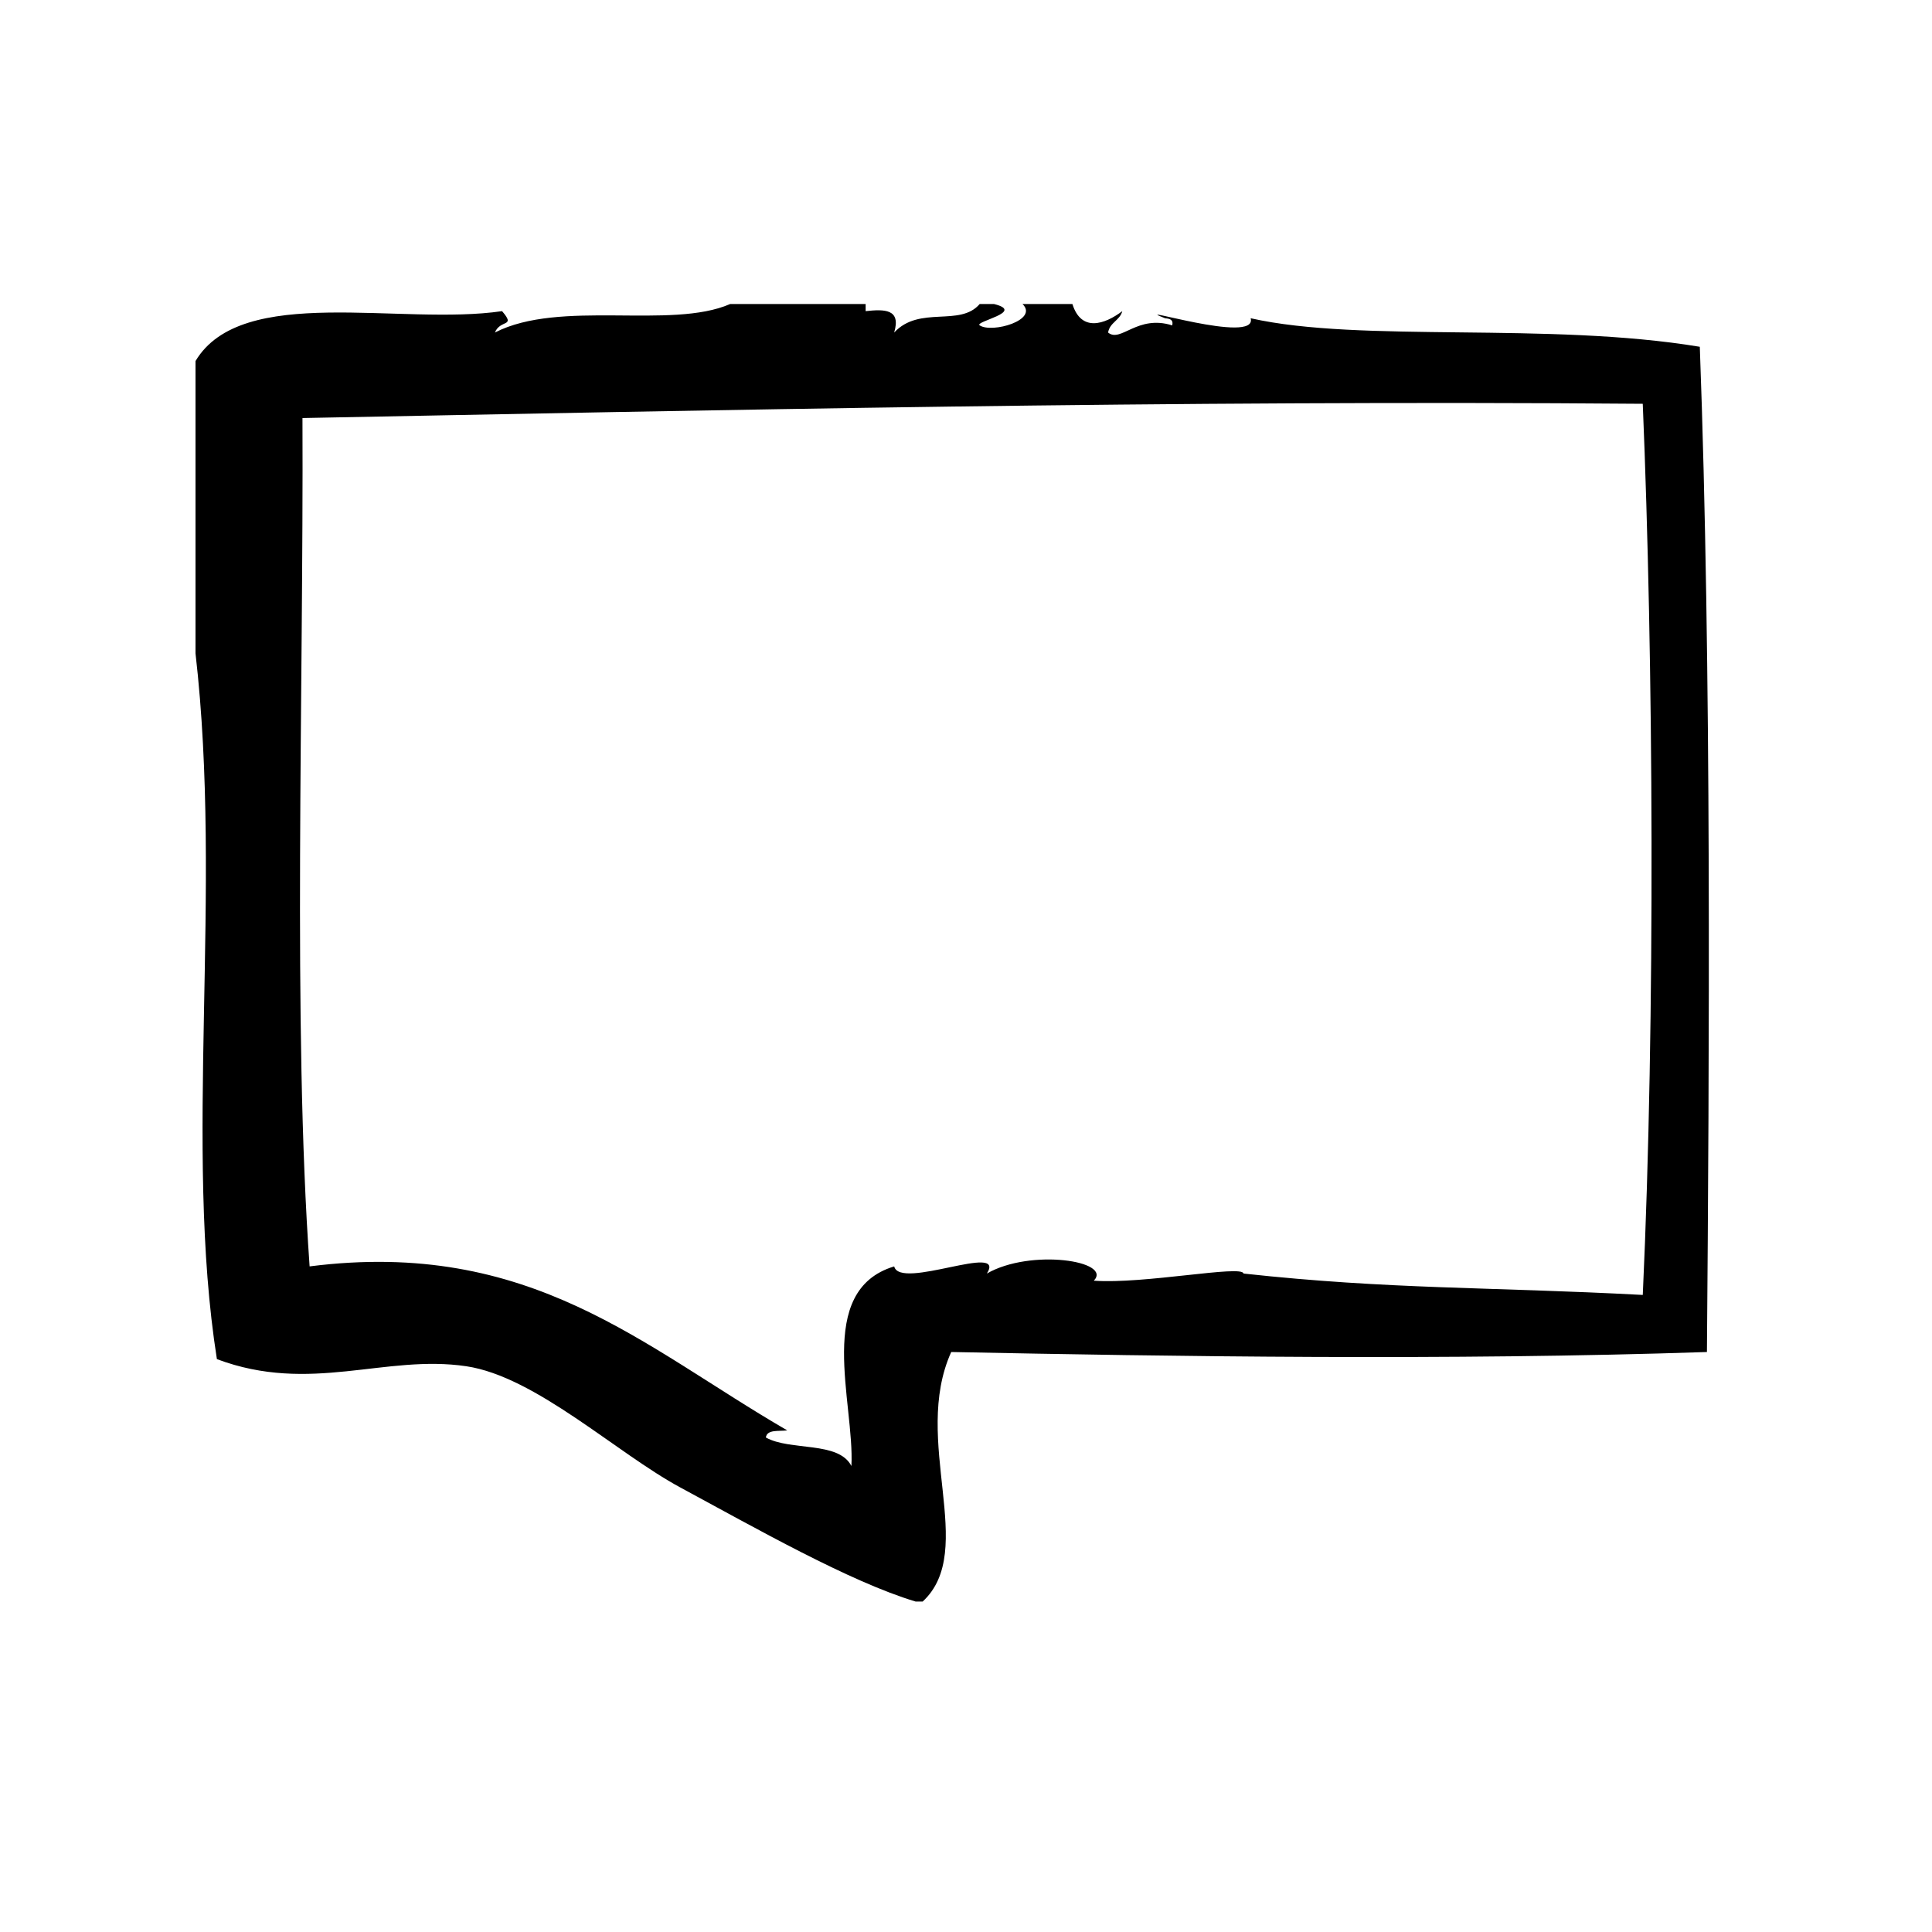
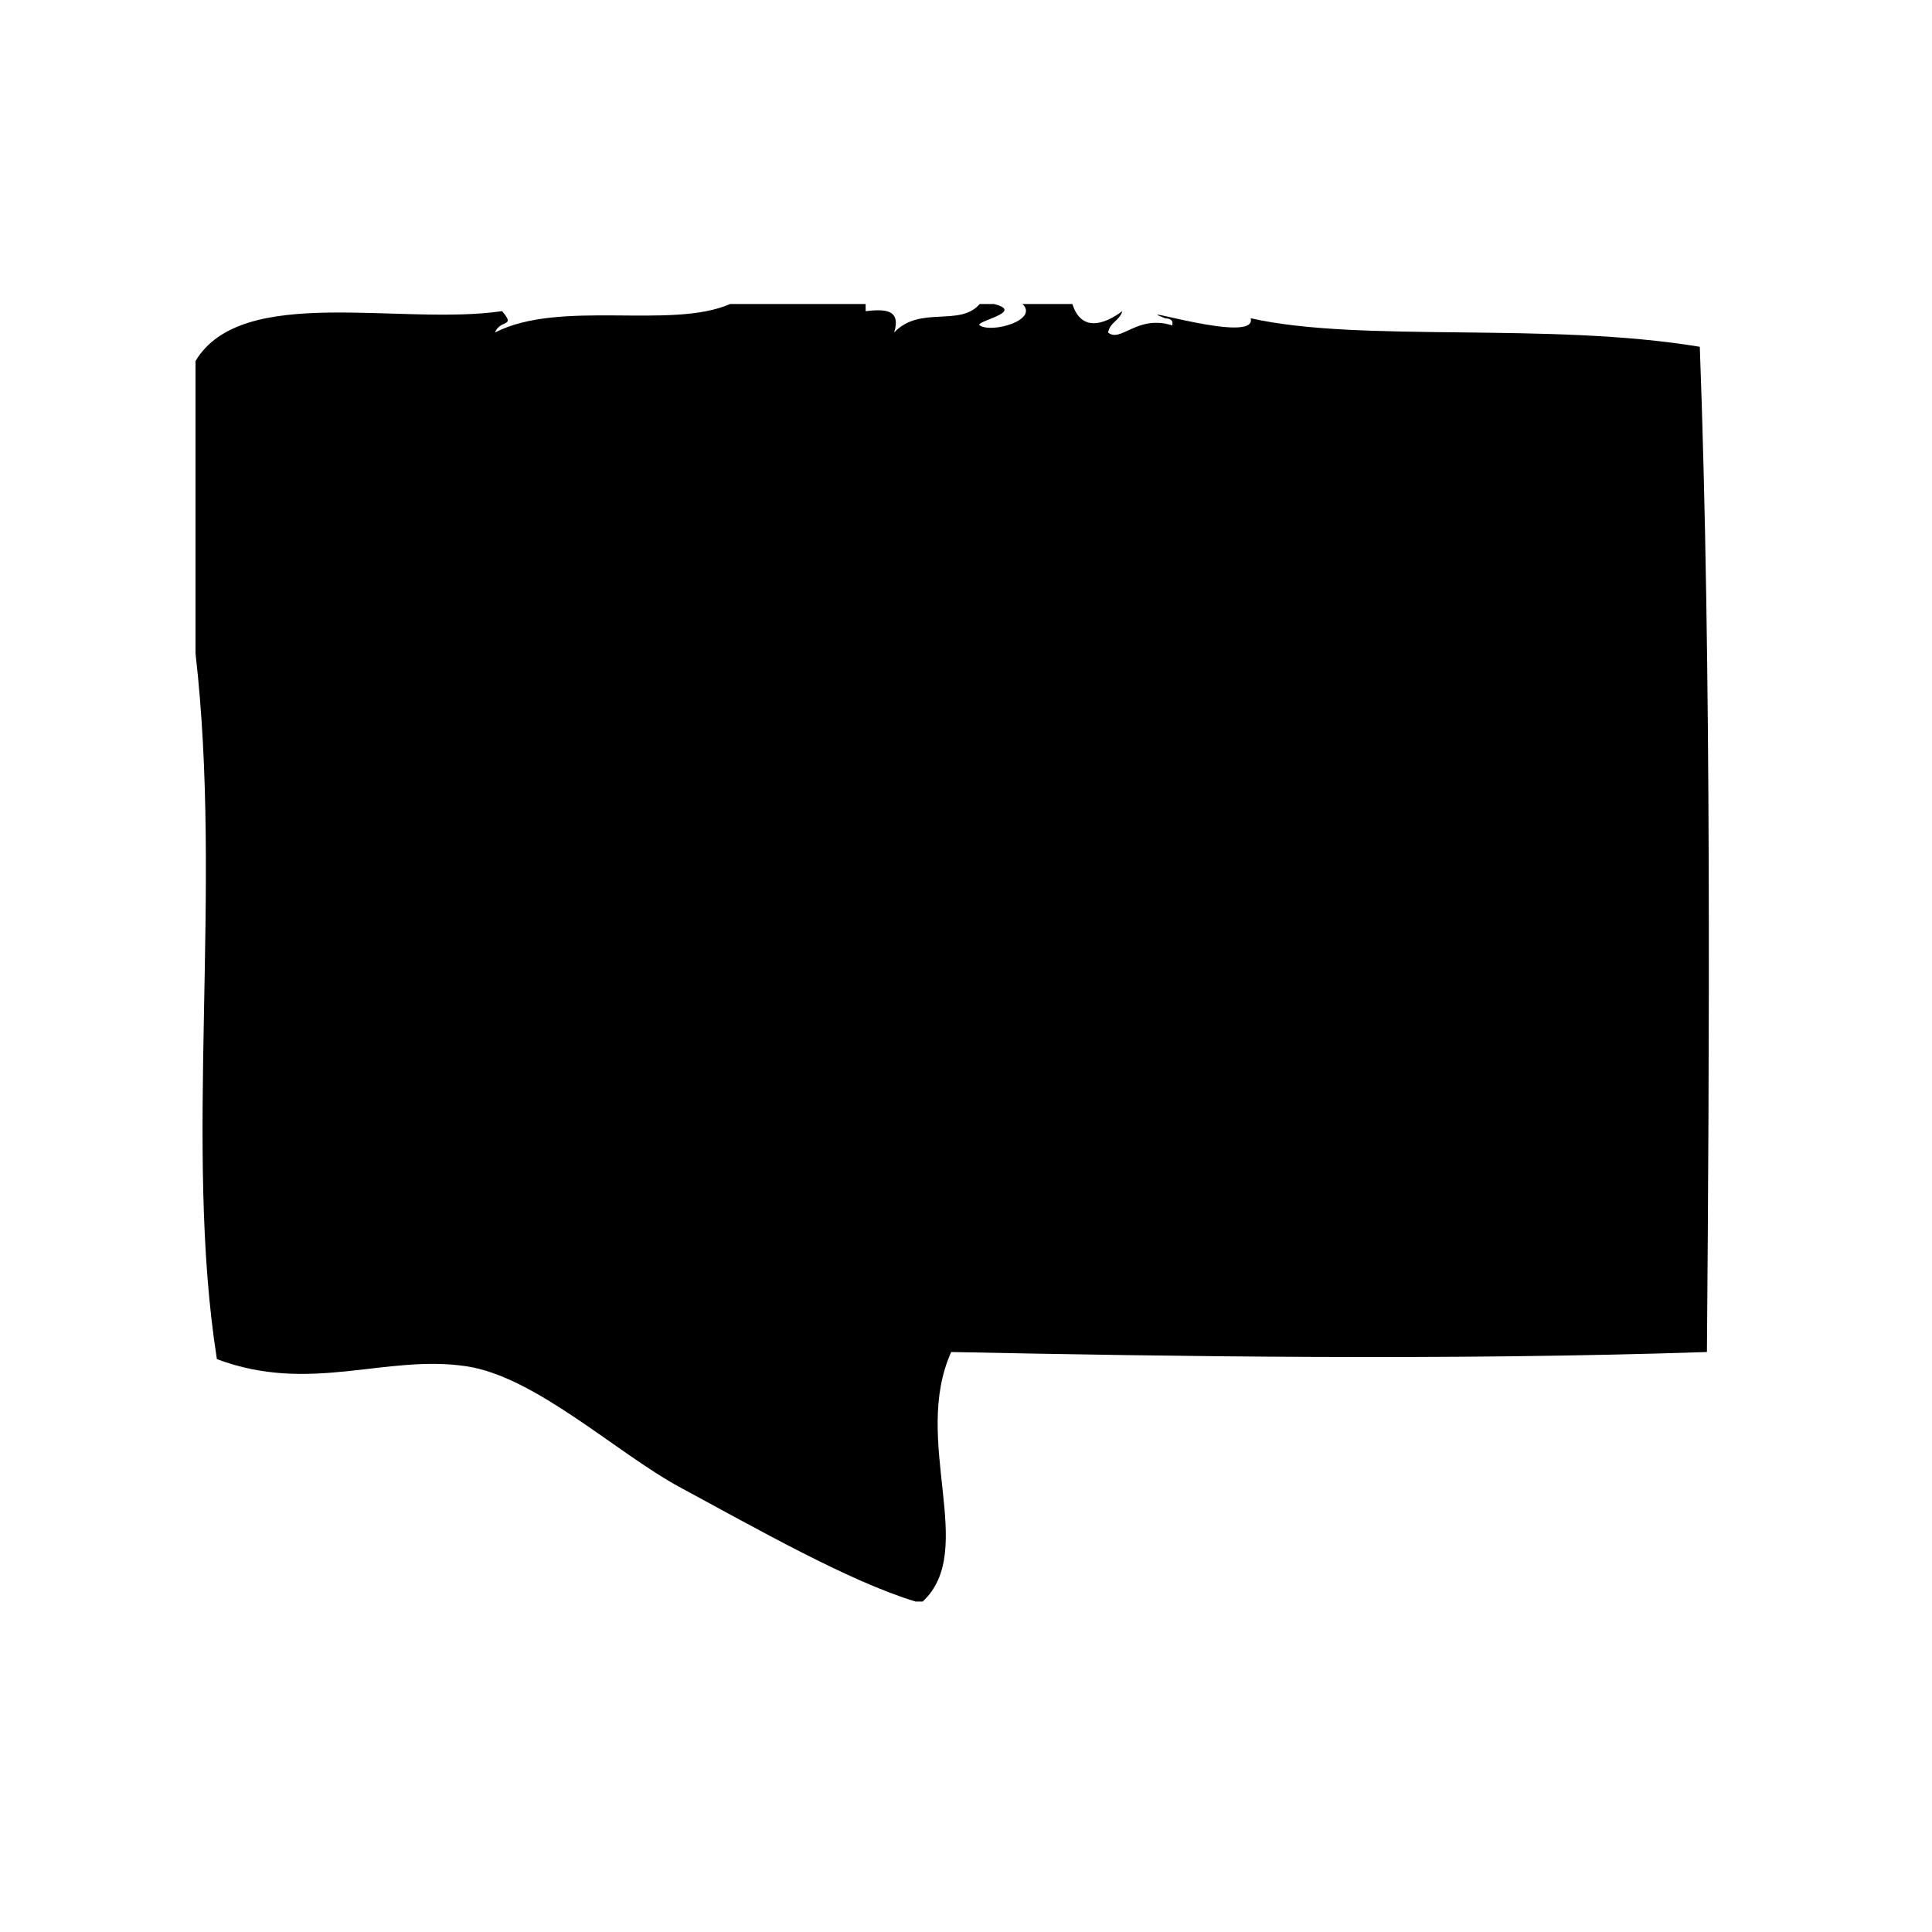
<svg xmlns="http://www.w3.org/2000/svg" fill="#000000" width="800px" height="800px" version="1.1" viewBox="144 144 512 512">
-   <path d="m594.46 235.9c-40.25-6.668-89.82-0.984-119.02-7.559 1.922 7.18-33.473-4.148-22.672 0 1.148 0.109 2.234 0.285 1.891 1.891-9.273-2.938-13.641 4.691-17.004 1.891 0.457-2.691 3.109-3.188 3.769-5.668-4.754 3.582-10.902 5.574-13.227-1.891h-13.227c4.394 4.258-8.094 7.816-11.336 5.668-1.551-1.031 12.281-3.551 3.777-5.668h-3.777c-5.273 6.164-15.918 0.309-22.672 7.559 1.898-6.305-2.621-6.195-7.559-5.668v-1.891h-35.895c-15.68 6.856-45.098-1.301-62.348 7.559 1.418-3.566 5.637-1.316 1.891-5.668-26.797 3.961-68.969-7.344-81.238 13.227v77.461c7.266 63.094-3.211 130.67 5.668 187.04 24.789 9.312 44.594-1.332 66.125 1.891 18.352 2.746 39.777 22.996 56.68 32.117 19.965 10.777 44.887 24.977 62.348 30.23h1.891c14.68-13.609-3.055-42.668 7.559-66.125 58.184 1.18 132.2 2.297 200.27 0 0.617-76.531 1.262-181.5-1.887-266.39zm-15.113 251.27c-41.102-2.18-66.777-1.41-105.8-5.668-0.301-2.363-26.488 2.867-39.676 1.891 5.047-5.211-16.695-8.582-28.34-1.891 5.297-8.375-23.004 4.504-24.562-1.891-21.191 6.398-10.469 36.164-11.336 52.898-3.418-6.668-16.223-3.922-22.672-7.559 0.309-2.211 3.449-1.59 5.668-1.883-38.234-22.137-67.953-50.902-126.58-43.461-4.519-63.77-1.582-151.28-1.891-224.82 106.57-2.039 231.66-4.785 355.19-3.777 2.805 67.293 3.394 162.73 0.004 236.16z" fill-rule="evenodd" />
+   <path d="m594.46 235.9c-40.25-6.668-89.82-0.984-119.02-7.559 1.922 7.18-33.473-4.148-22.672 0 1.148 0.109 2.234 0.285 1.891 1.891-9.273-2.938-13.641 4.691-17.004 1.891 0.457-2.691 3.109-3.188 3.769-5.668-4.754 3.582-10.902 5.574-13.227-1.891h-13.227c4.394 4.258-8.094 7.816-11.336 5.668-1.551-1.031 12.281-3.551 3.777-5.668h-3.777c-5.273 6.164-15.918 0.309-22.672 7.559 1.898-6.305-2.621-6.195-7.559-5.668v-1.891h-35.895c-15.68 6.856-45.098-1.301-62.348 7.559 1.418-3.566 5.637-1.316 1.891-5.668-26.797 3.961-68.969-7.344-81.238 13.227v77.461c7.266 63.094-3.211 130.67 5.668 187.04 24.789 9.312 44.594-1.332 66.125 1.891 18.352 2.746 39.777 22.996 56.68 32.117 19.965 10.777 44.887 24.977 62.348 30.23h1.891c14.68-13.609-3.055-42.668 7.559-66.125 58.184 1.18 132.2 2.297 200.27 0 0.617-76.531 1.262-181.5-1.887-266.39zm-15.113 251.27z" fill-rule="evenodd" />
</svg>